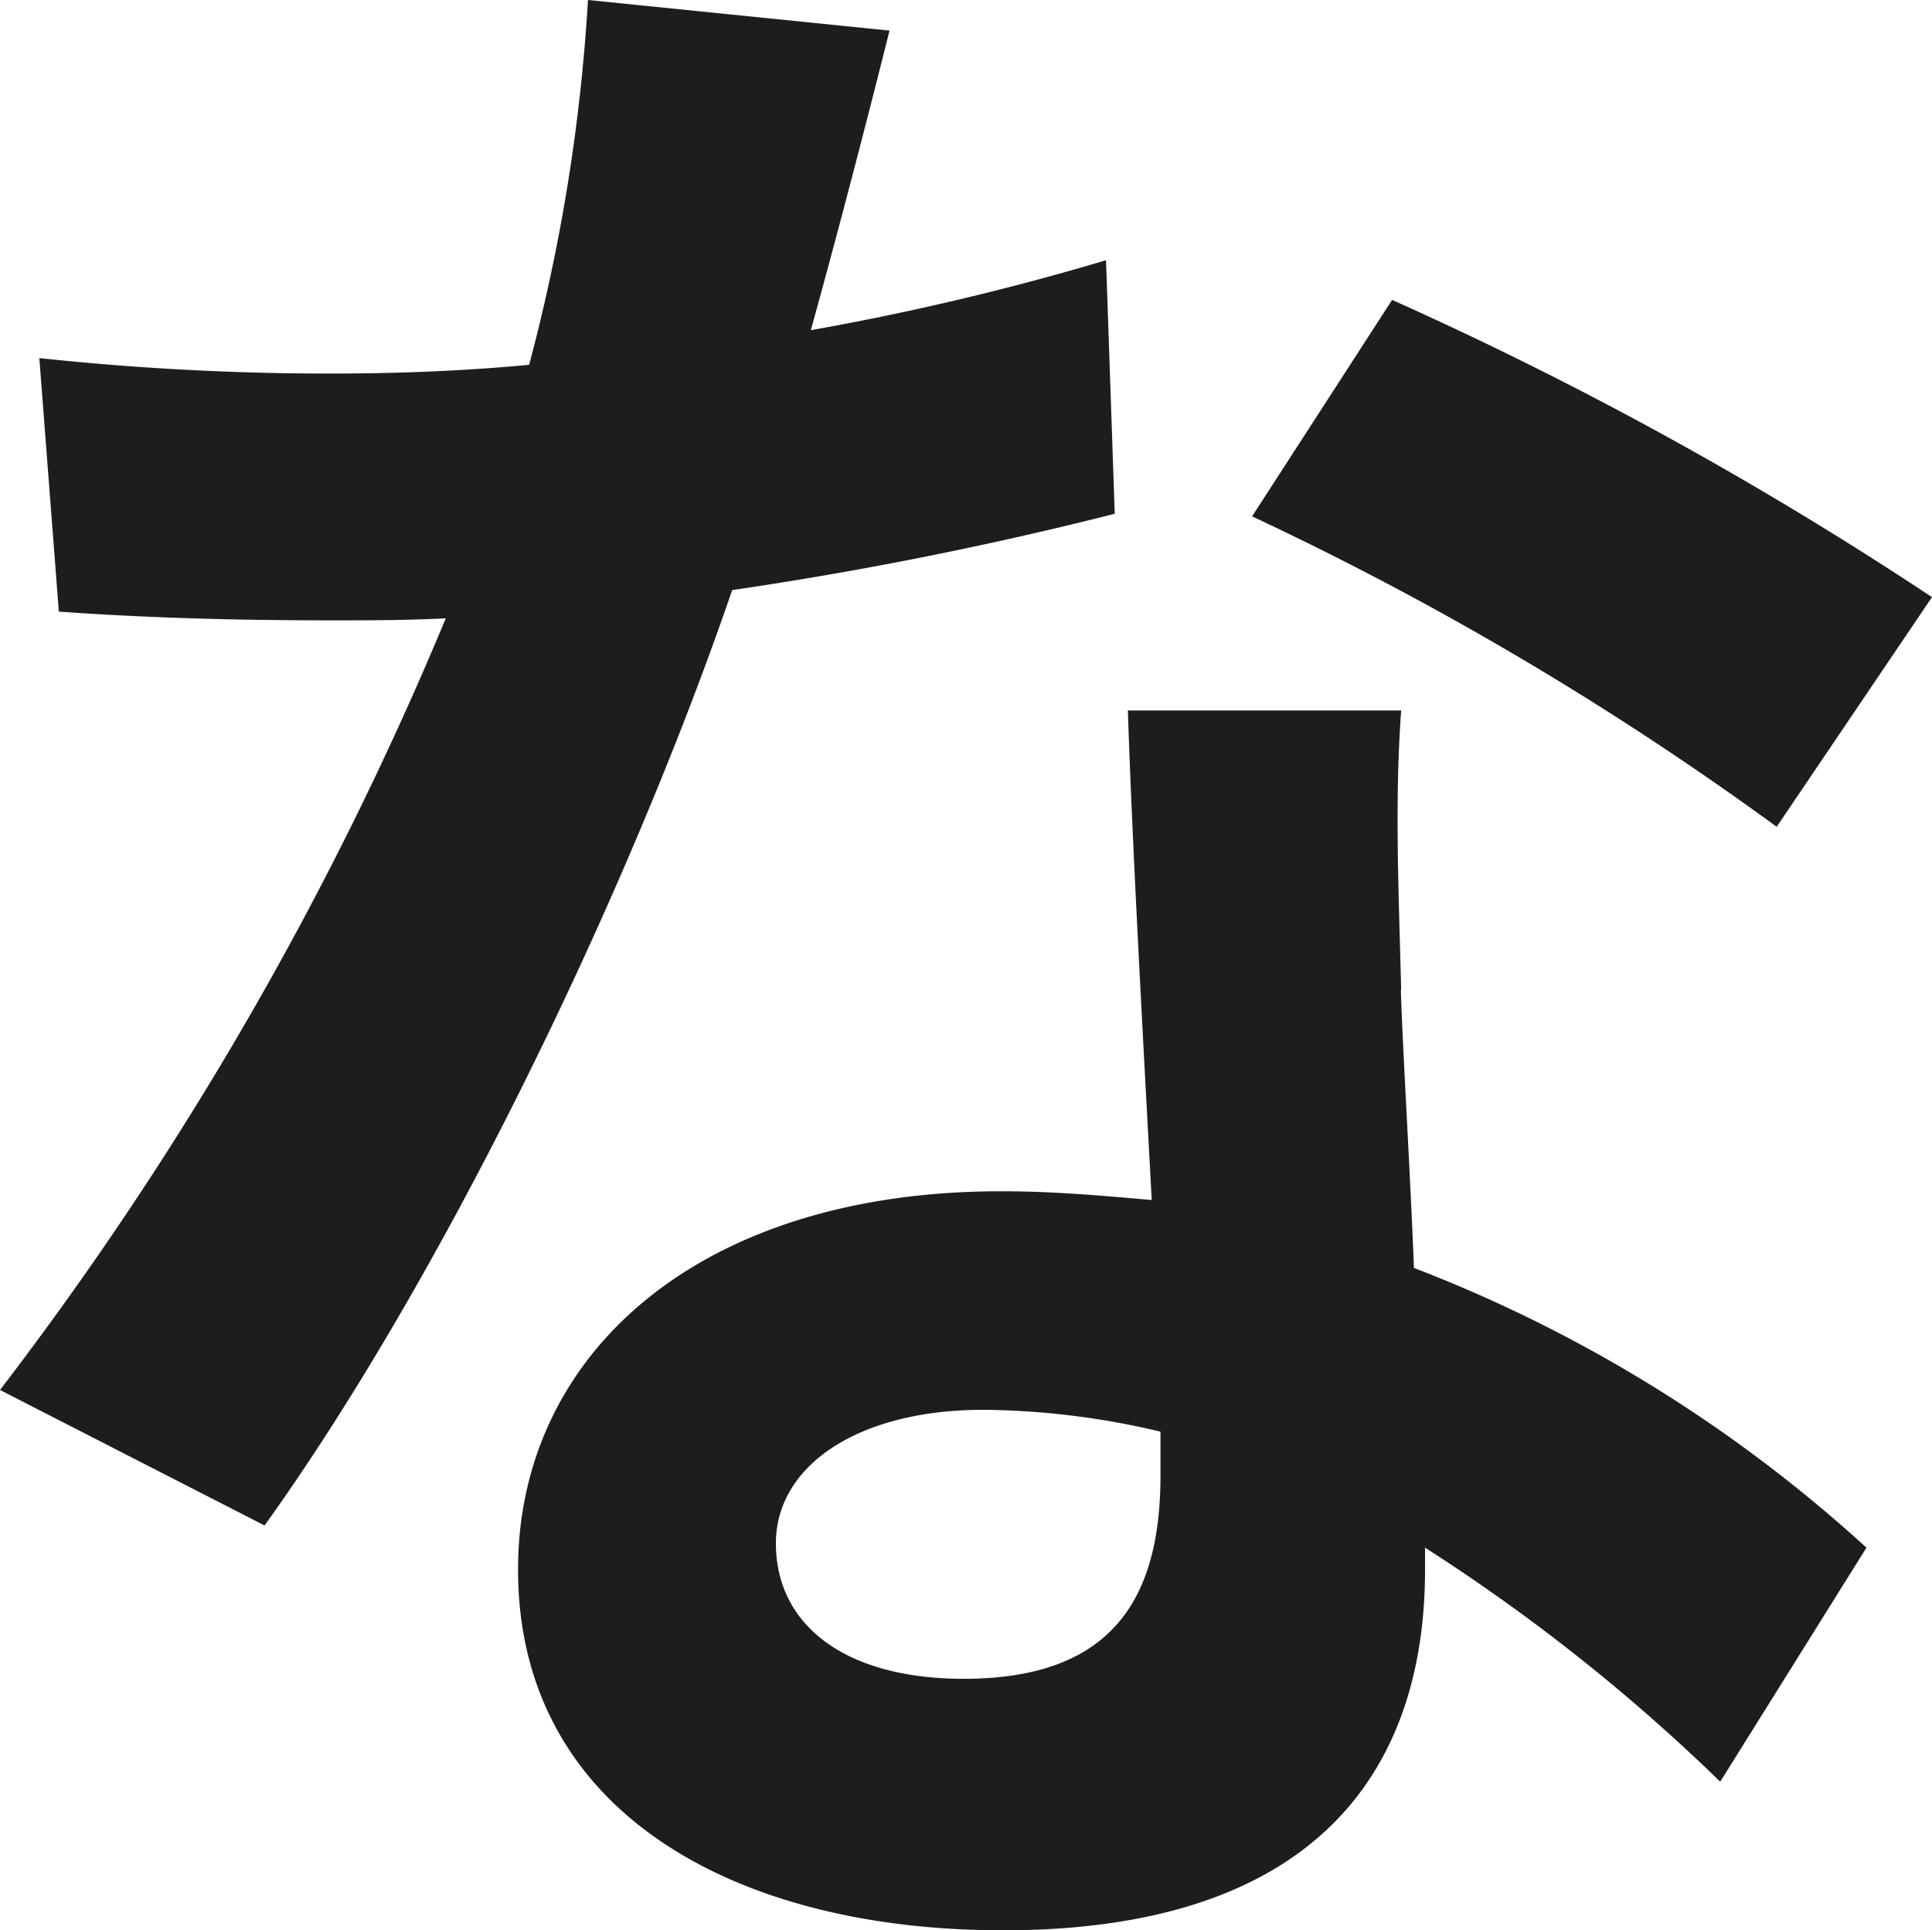
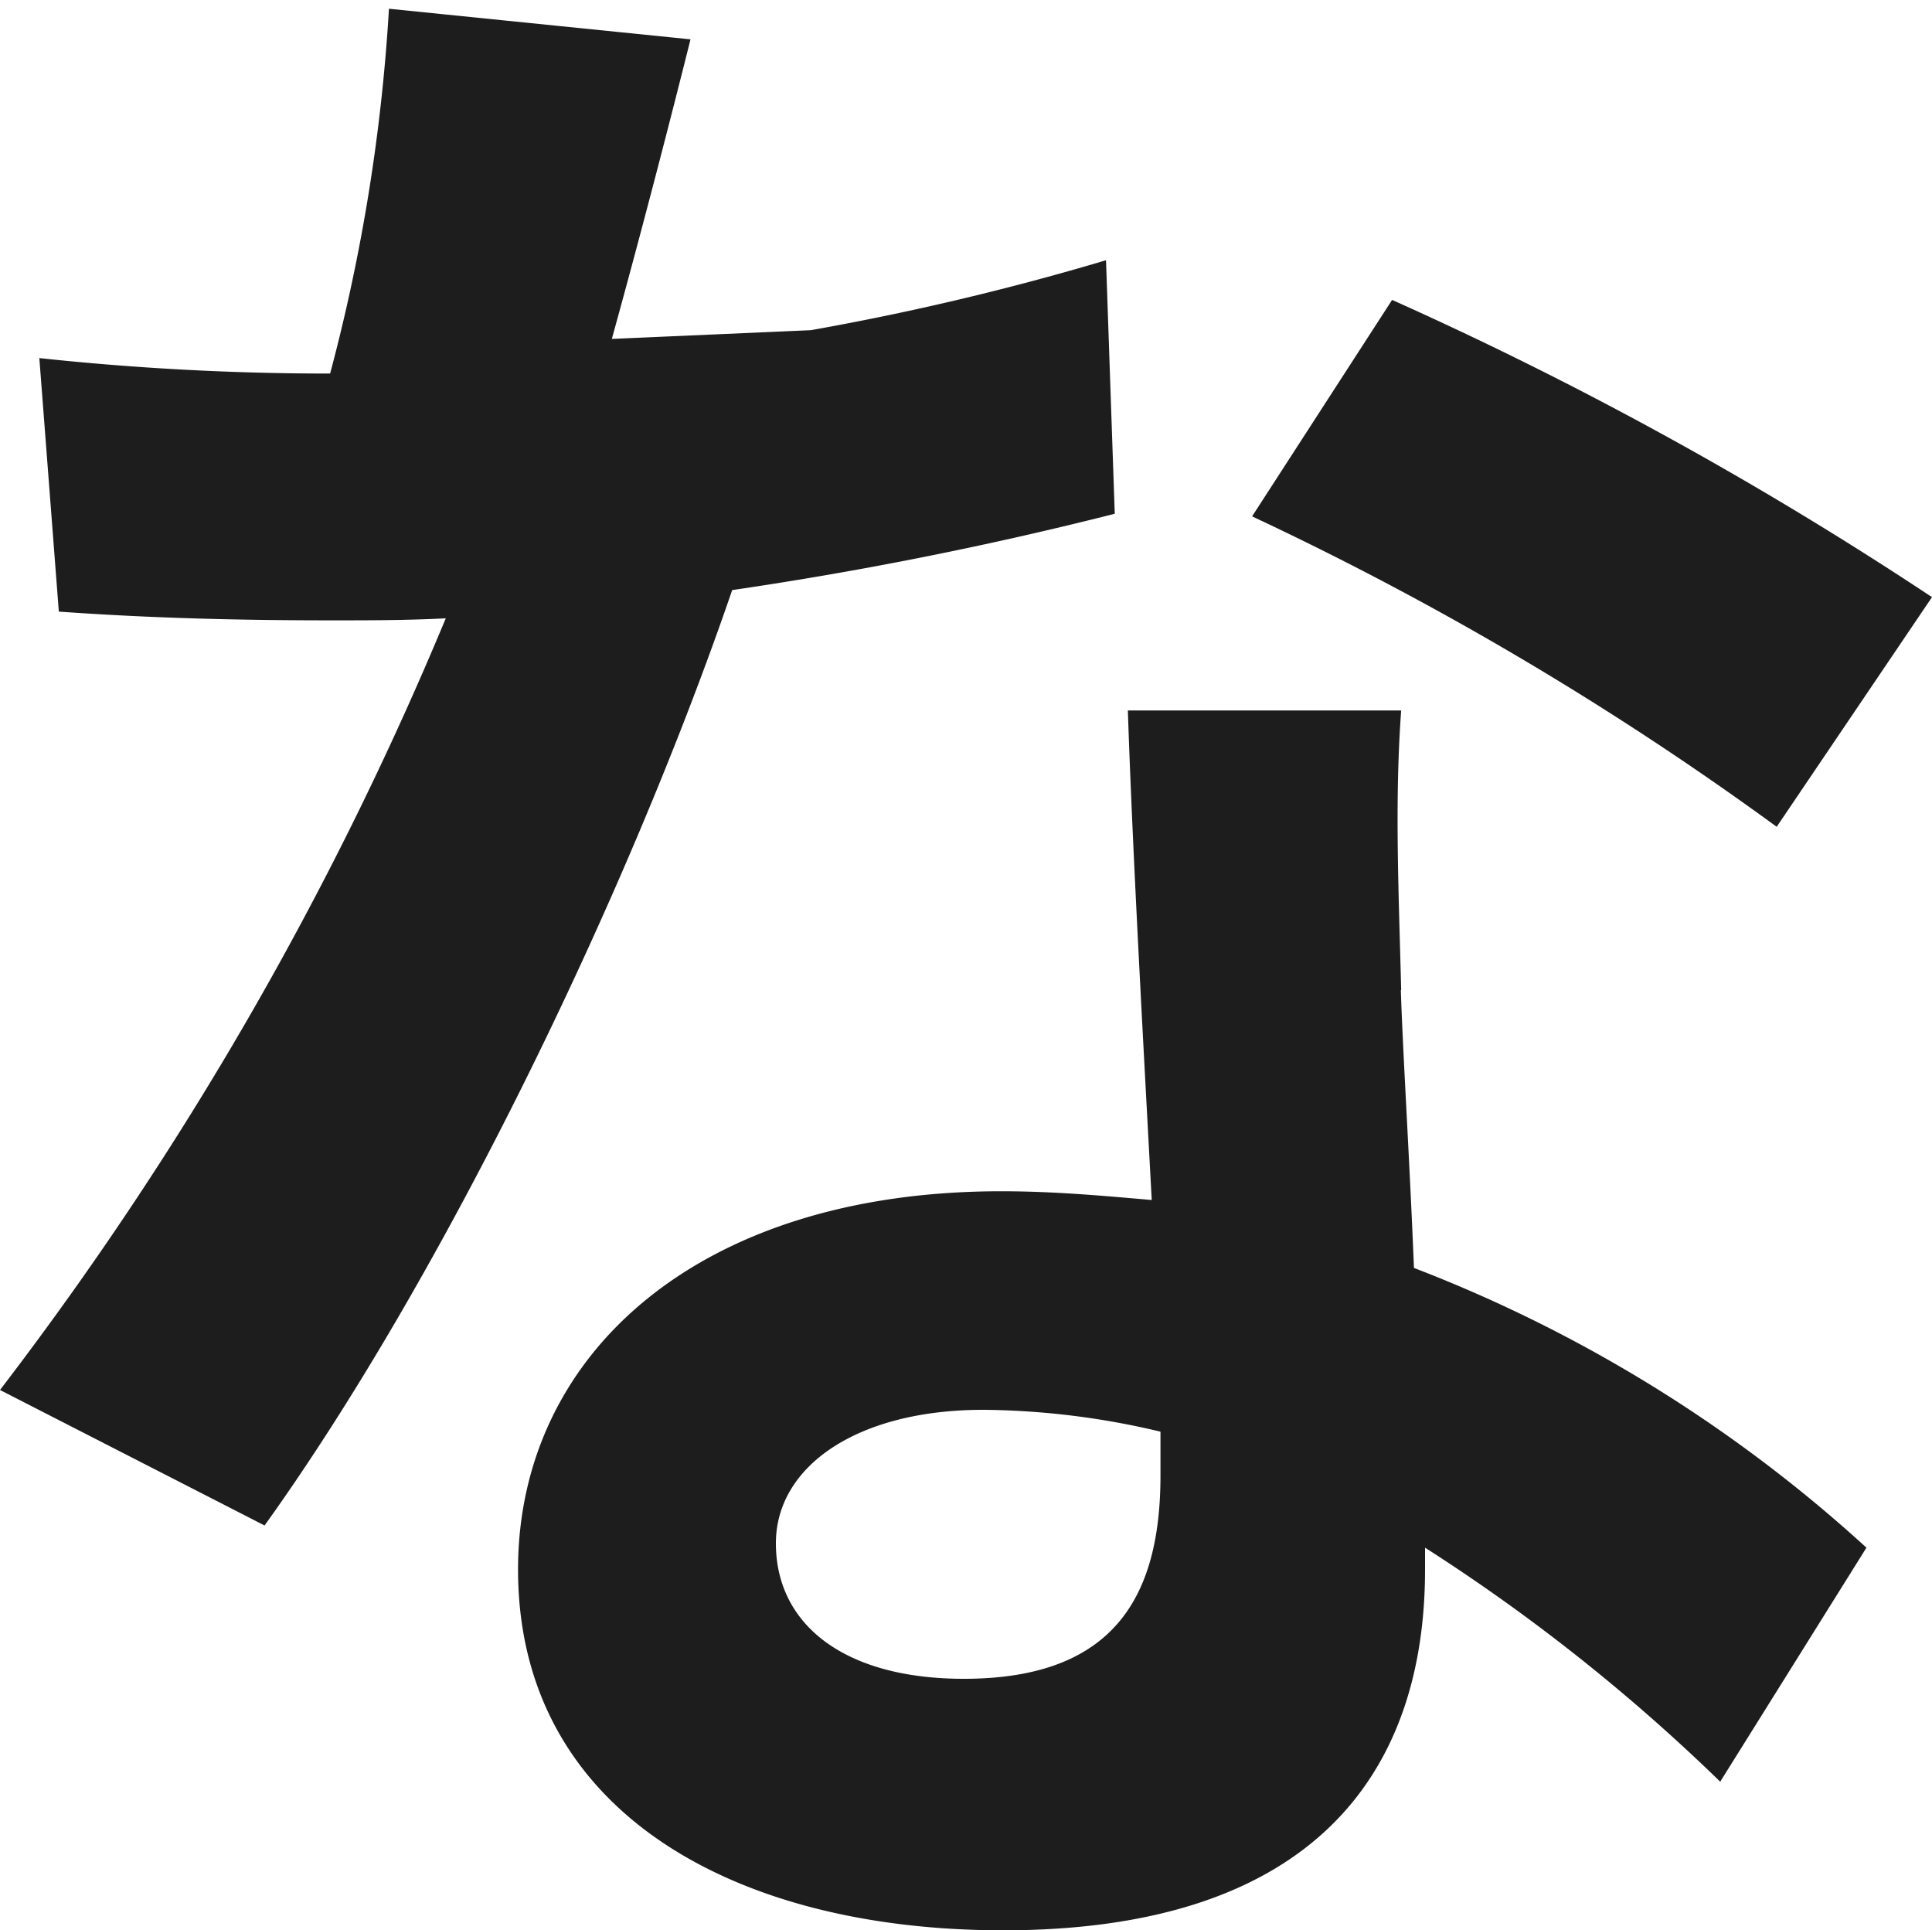
<svg xmlns="http://www.w3.org/2000/svg" width="57.47" height="57.41" viewBox="0 0 57.47 57.41">
-   <path id="text-9" d="M825.77,326.83a79.2,79.2,0,0,0,8.78-2.08l.26,7.54a112.746,112.746,0,0,1-11.38,2.27c-3.12,9.1-8.64,20.48-13.91,27.82l-7.87-4.03a102.247,102.247,0,0,0,13.26-22.95c-1.17.06-2.28.06-3.38.06-2.67,0-5.33-.06-8.13-.26l-.58-7.54a80.95,80.95,0,0,0,8.65.46c1.95,0,3.9-.07,5.92-.26a54.539,54.539,0,0,0,1.75-10.85l8.97.91c-.52,2.08-1.37,5.4-2.34,8.91Zm17.55,19.63c.06,1.89.26,5.01.39,8.26a42.59,42.59,0,0,1,13.46,8.32L852.82,370a55.453,55.453,0,0,0-8.78-6.96v.65c0,6.05-3.32,10.73-12.55,10.73-8.06,0-14.43-3.58-14.43-10.73,0-6.37,5.33-11.25,14.37-11.25,1.56,0,2.99.13,4.48.26-.26-4.81-.58-10.59-.71-14.56h8.13c-.2,2.73-.07,5.46,0,8.32Zm-13,20.48c4.49,0,5.85-2.47,5.85-6.05v-1.3a23.394,23.394,0,0,0-5.27-.65c-3.77,0-6.17,1.69-6.17,3.97,0,2.4,2.01,4.03,5.59,4.03Zm8.58-34.58,4.16-6.43a111.334,111.334,0,0,1,16.06,8.84l-4.62,6.83a94.163,94.163,0,0,0-15.6-9.23Z" transform="translate(-801.65 -317.01)" fill="#1d1d1d" />
+   <path id="text-9" d="M825.77,326.83a79.2,79.2,0,0,0,8.78-2.08l.26,7.54a112.746,112.746,0,0,1-11.38,2.27c-3.12,9.1-8.64,20.48-13.91,27.82l-7.87-4.03a102.247,102.247,0,0,0,13.26-22.95c-1.17.06-2.28.06-3.38.06-2.67,0-5.33-.06-8.13-.26l-.58-7.54a80.95,80.95,0,0,0,8.65.46a54.539,54.539,0,0,0,1.75-10.85l8.97.91c-.52,2.08-1.37,5.4-2.34,8.91Zm17.55,19.63c.06,1.89.26,5.01.39,8.26a42.59,42.59,0,0,1,13.46,8.32L852.82,370a55.453,55.453,0,0,0-8.78-6.96v.65c0,6.05-3.32,10.73-12.55,10.73-8.06,0-14.43-3.58-14.43-10.73,0-6.37,5.33-11.25,14.37-11.25,1.56,0,2.99.13,4.48.26-.26-4.81-.58-10.59-.71-14.56h8.13c-.2,2.73-.07,5.46,0,8.32Zm-13,20.48c4.49,0,5.85-2.47,5.85-6.05v-1.3a23.394,23.394,0,0,0-5.27-.65c-3.77,0-6.17,1.69-6.17,3.97,0,2.4,2.01,4.03,5.59,4.03Zm8.58-34.58,4.16-6.43a111.334,111.334,0,0,1,16.06,8.84l-4.62,6.83a94.163,94.163,0,0,0-15.6-9.23Z" transform="translate(-801.65 -317.01)" fill="#1d1d1d" />
</svg>